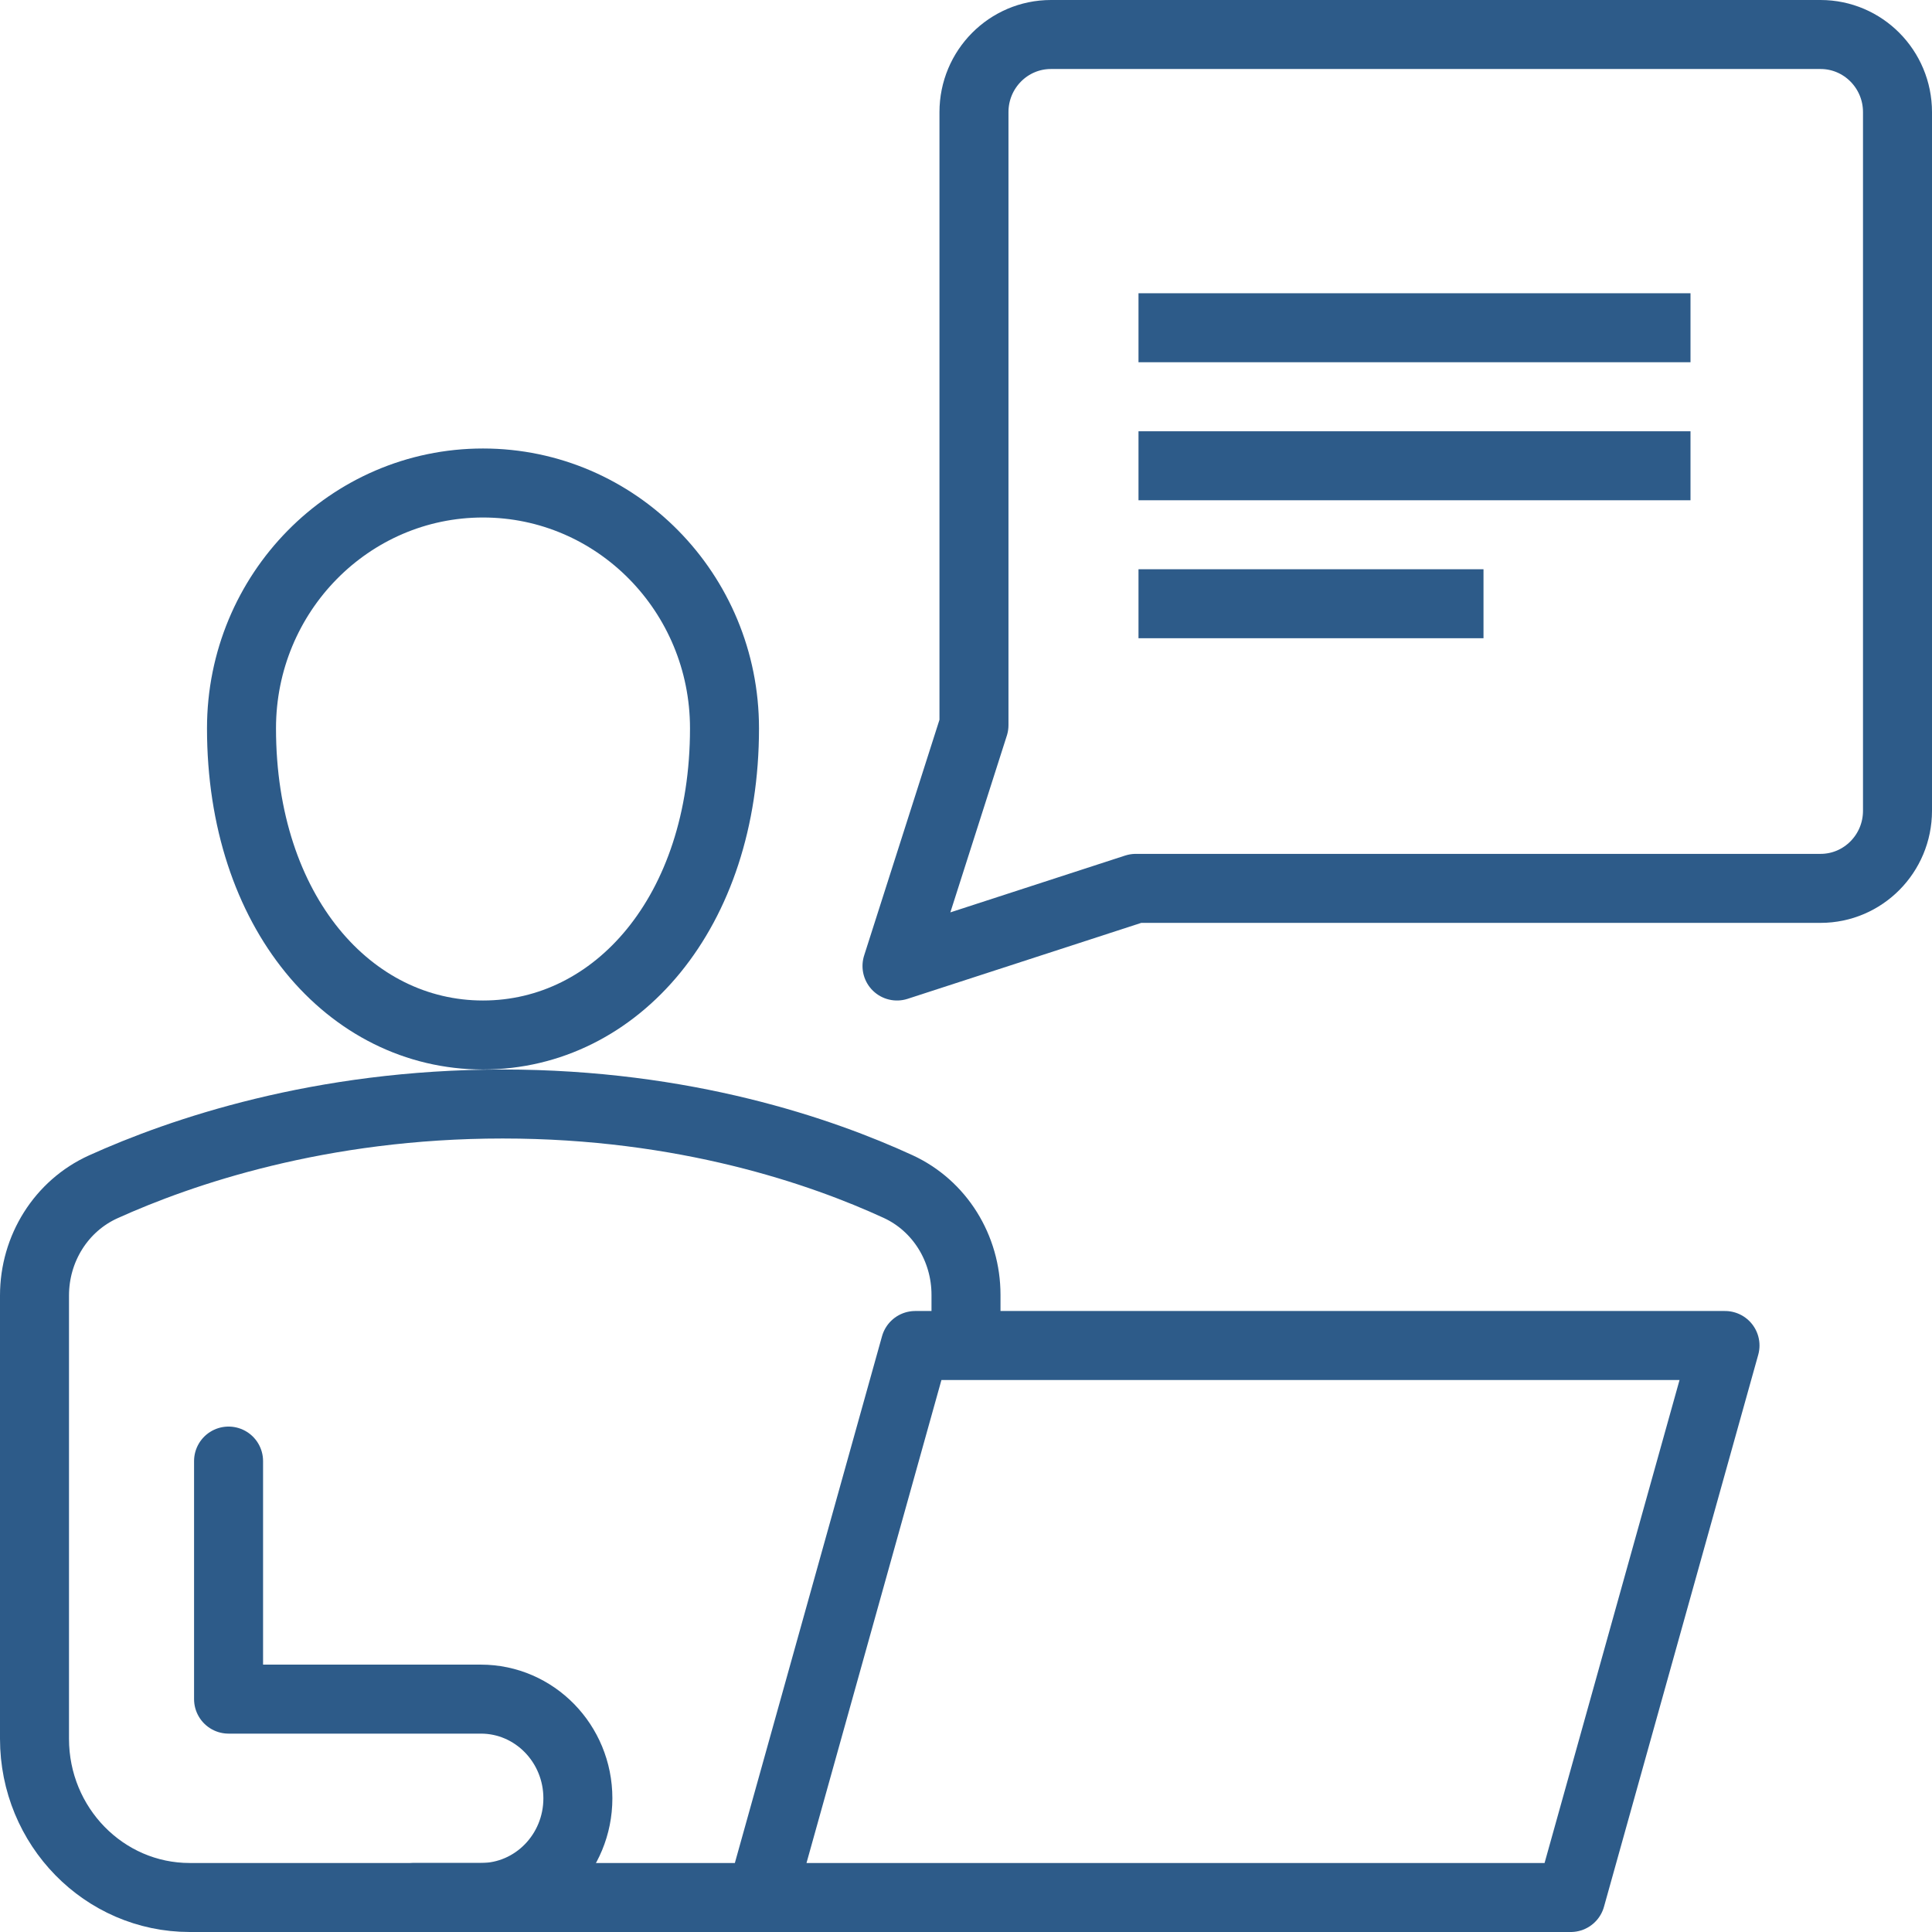
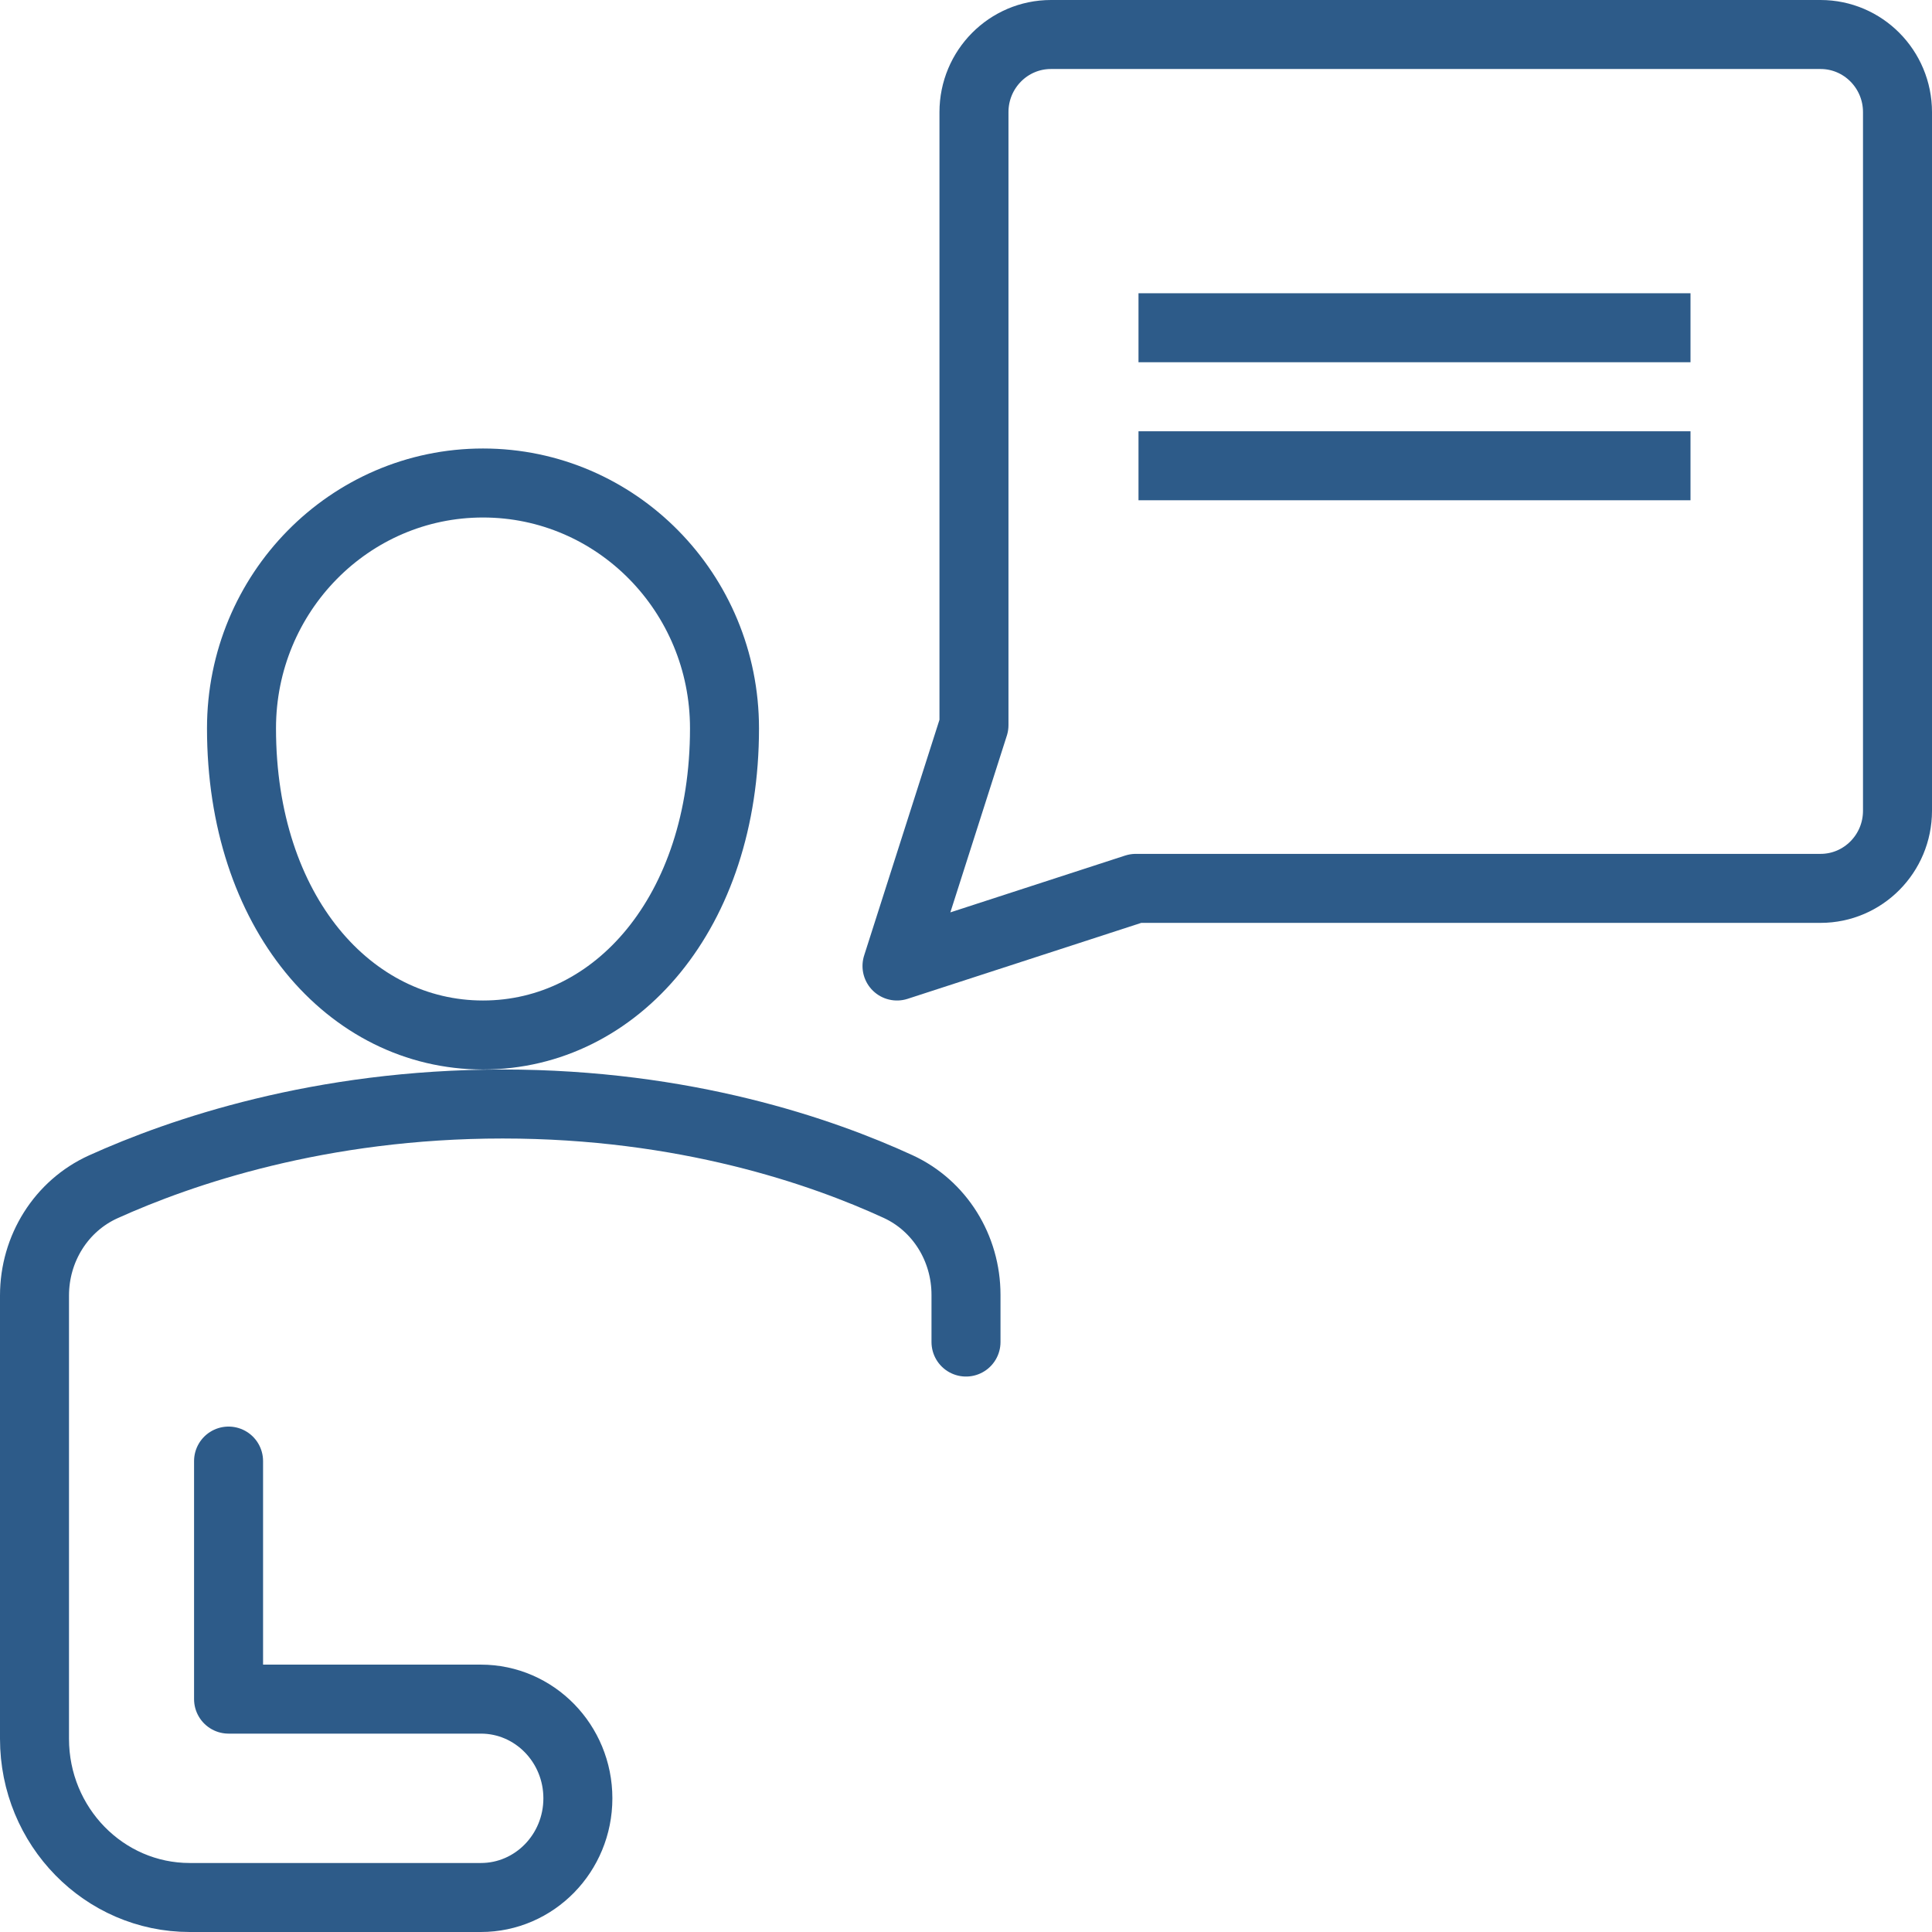
<svg xmlns="http://www.w3.org/2000/svg" width="56px" height="56px" viewBox="0 0 56 56" version="1.1">
  <title>StudentSupport</title>
  <g id="Page-1" stroke="none" stroke-width="1" fill="none" fill-rule="evenodd" stroke-linejoin="round">
    <g id="Artboard" transform="translate(-2, -2)" stroke="#2D5B89" stroke-width="2">
      <g id="StudentSupport" transform="translate(3, 3)">
        <path d="M20,20.111 C20,25.445 16.865,29 13,29 C9.135,29 6,25.445 6,20.111 C6,16.183 9.135,13 13,13 C16.865,13 20,16.183 20,20.111 Z" id="Stroke-1" stroke-linecap="round" />
-         <polyline id="Stroke-3" stroke-linecap="round" points="11 54 44.529 54 49 38 25.529 38 21.059 54" />
        <path d="M5.625,41.35 L5.625,48.25 L12.938,48.25 C14.491,48.25 15.75,49.537 15.75,51.125 C15.75,52.713 14.491,54 12.938,54 L4.5,54 C2.015,54 0,51.94 0,49.4 L0,36.551 C0,35.189 0.774,33.953 1.992,33.401 C4.234,32.387 8.268,31 13.571,31 C18.858,31 22.825,32.378 25.03,33.392 C26.237,33.947 27,35.178 27,36.532 L27,37.9" id="Stroke-5" stroke-linecap="round" />
        <line x1="32" y1="8.5" x2="48" y2="8.5" id="Stroke-7" />
        <line x1="32" y1="12.5" x2="48" y2="12.5" id="Stroke-9" />
-         <line x1="32" y1="16.5" x2="42" y2="16.5" id="Stroke-11" />
        <path d="M51.769,0 L29.462,0 C28.23,0 27.231,1.008 27.231,2.25 L27.231,20.019 L25,27 L31.921,24.75 L51.769,24.75 C53.001,24.75 54,23.742 54,22.5 L54,2.25 C54,1.008 53.001,0 51.769,0 Z" id="Stroke-13" stroke-linecap="round" />
      </g>
    </g>
  </g>
</svg>